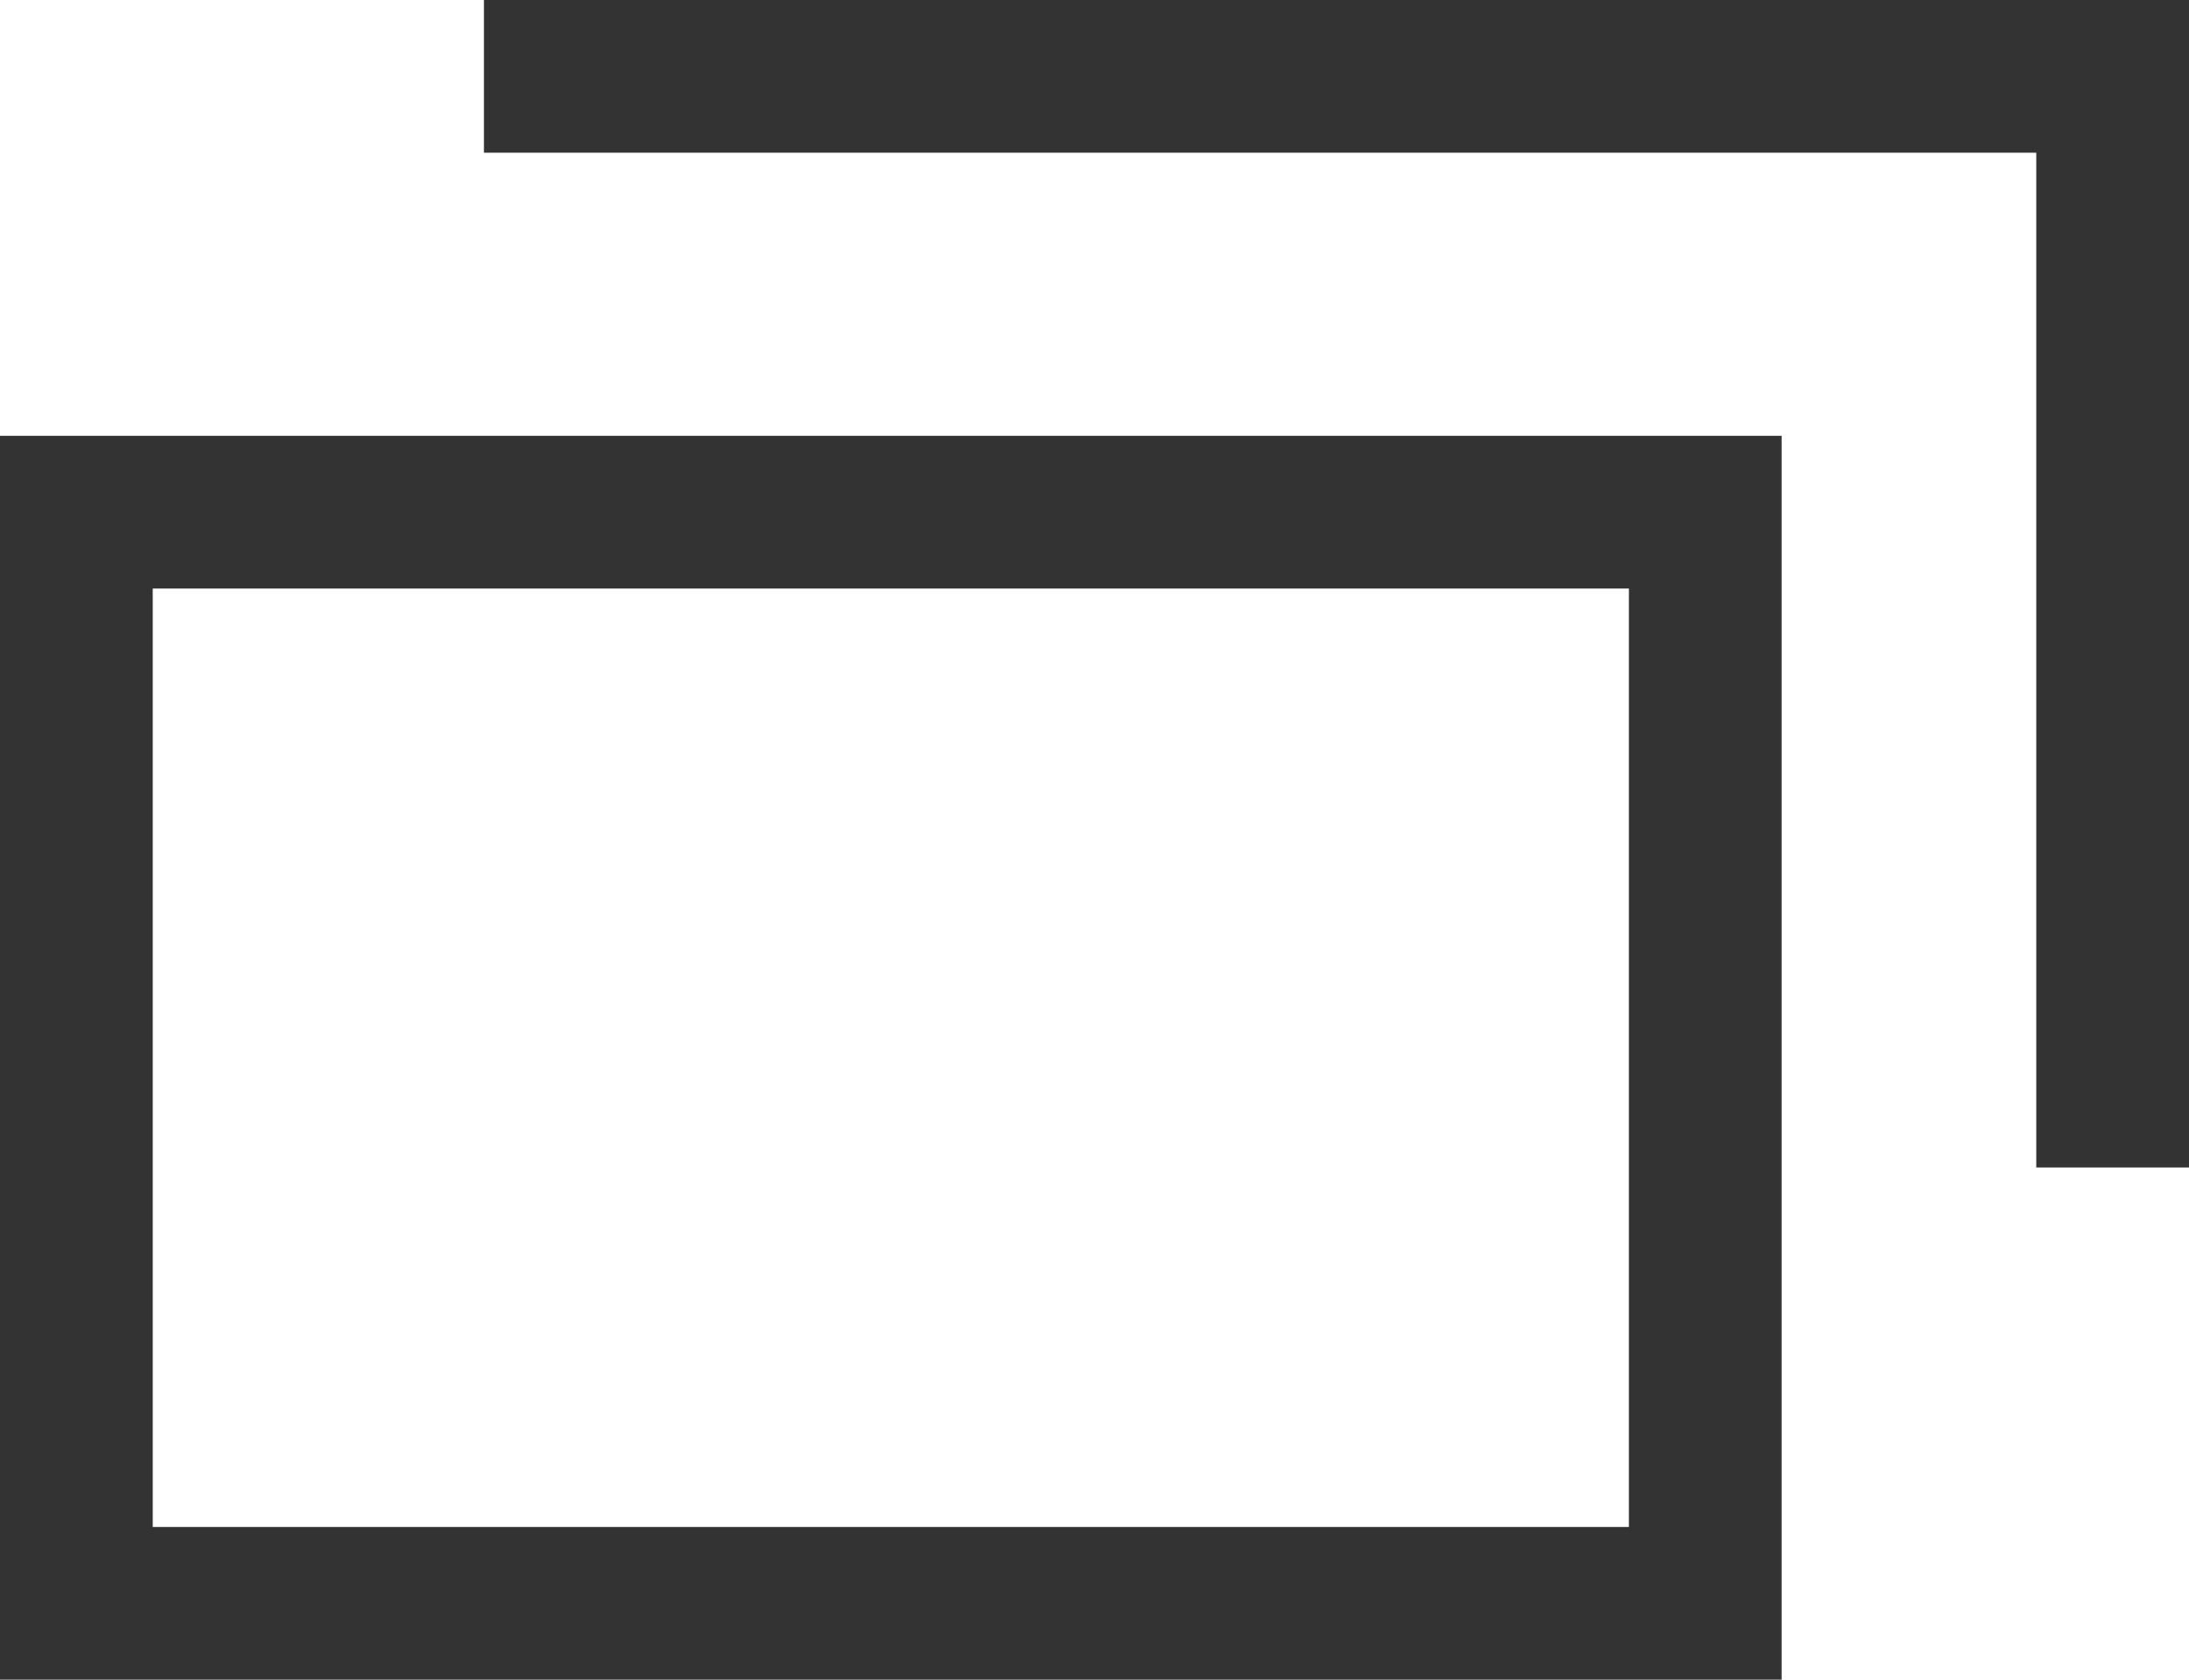
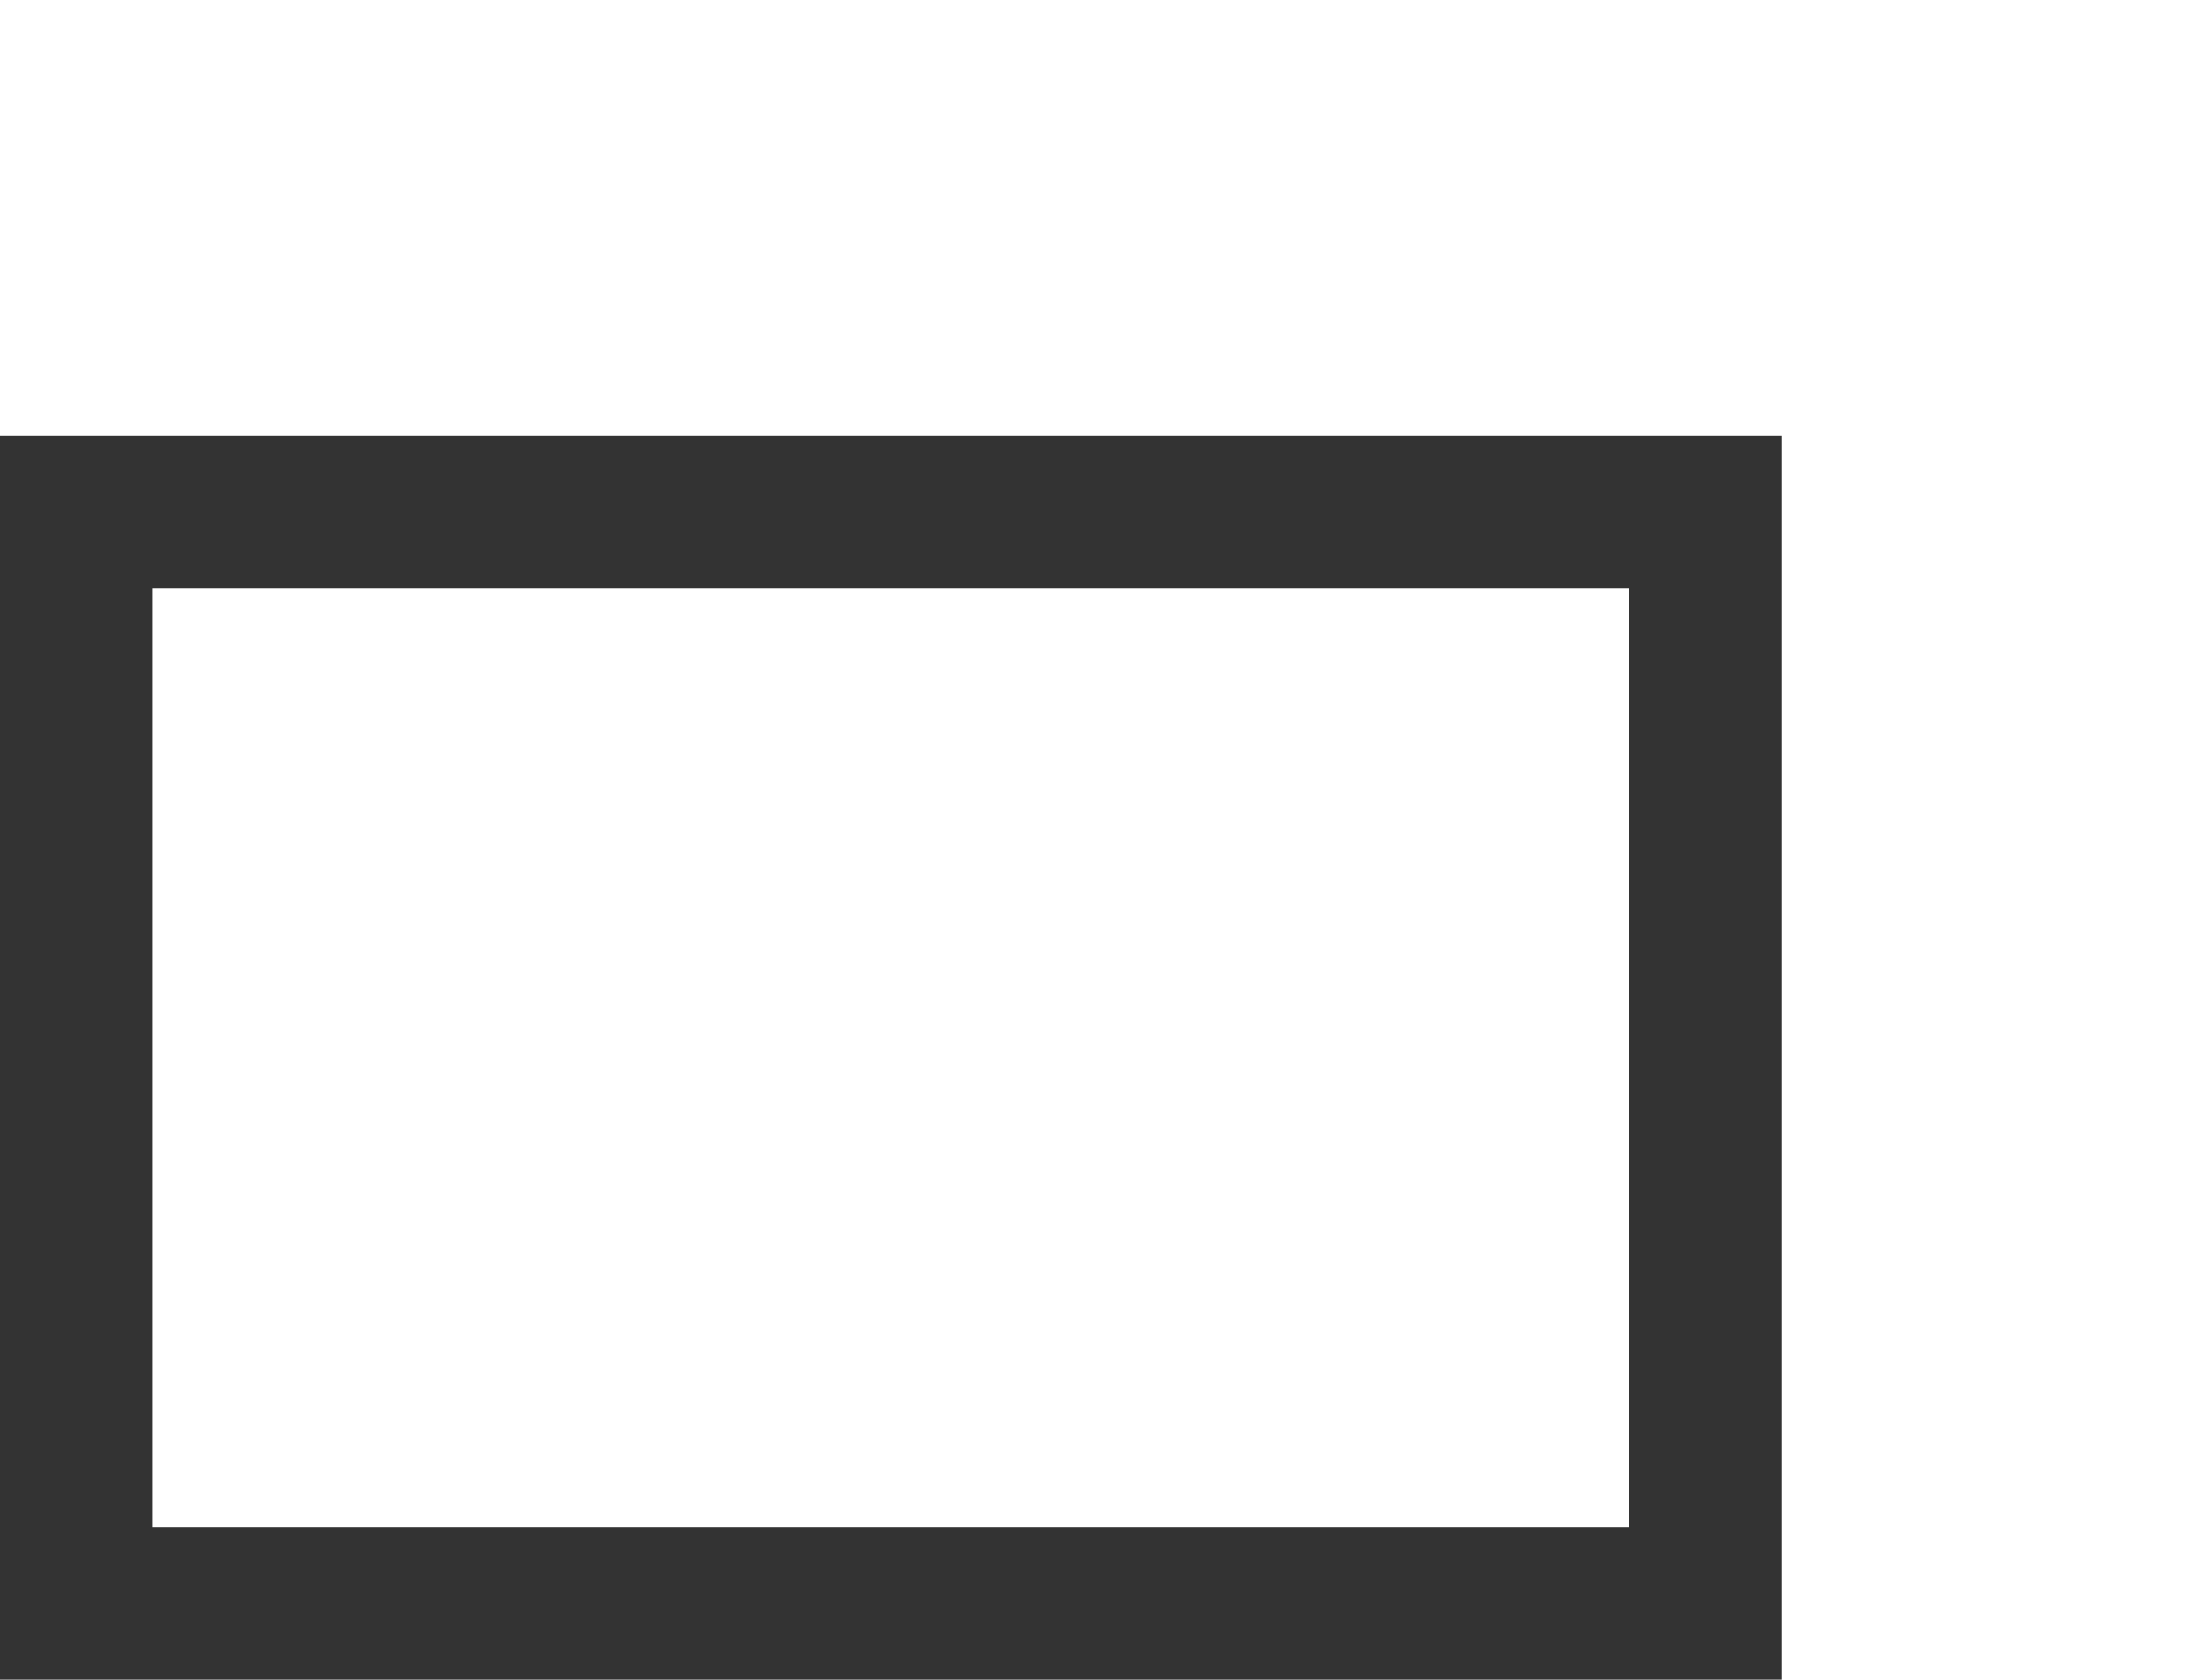
<svg xmlns="http://www.w3.org/2000/svg" width="34.4" height="26.4" viewBox="0 0 34.4 26.4">
  <rect width="25.598" height="17.15" transform="translate(1.2 8.05)" fill="none" stroke="#333" stroke-width="2.4" />
-   <path d="M319.318,699.875h25.595v17.15" transform="translate(-311.713 -698.675)" fill="none" stroke="#333" stroke-width="2.4" />
</svg>